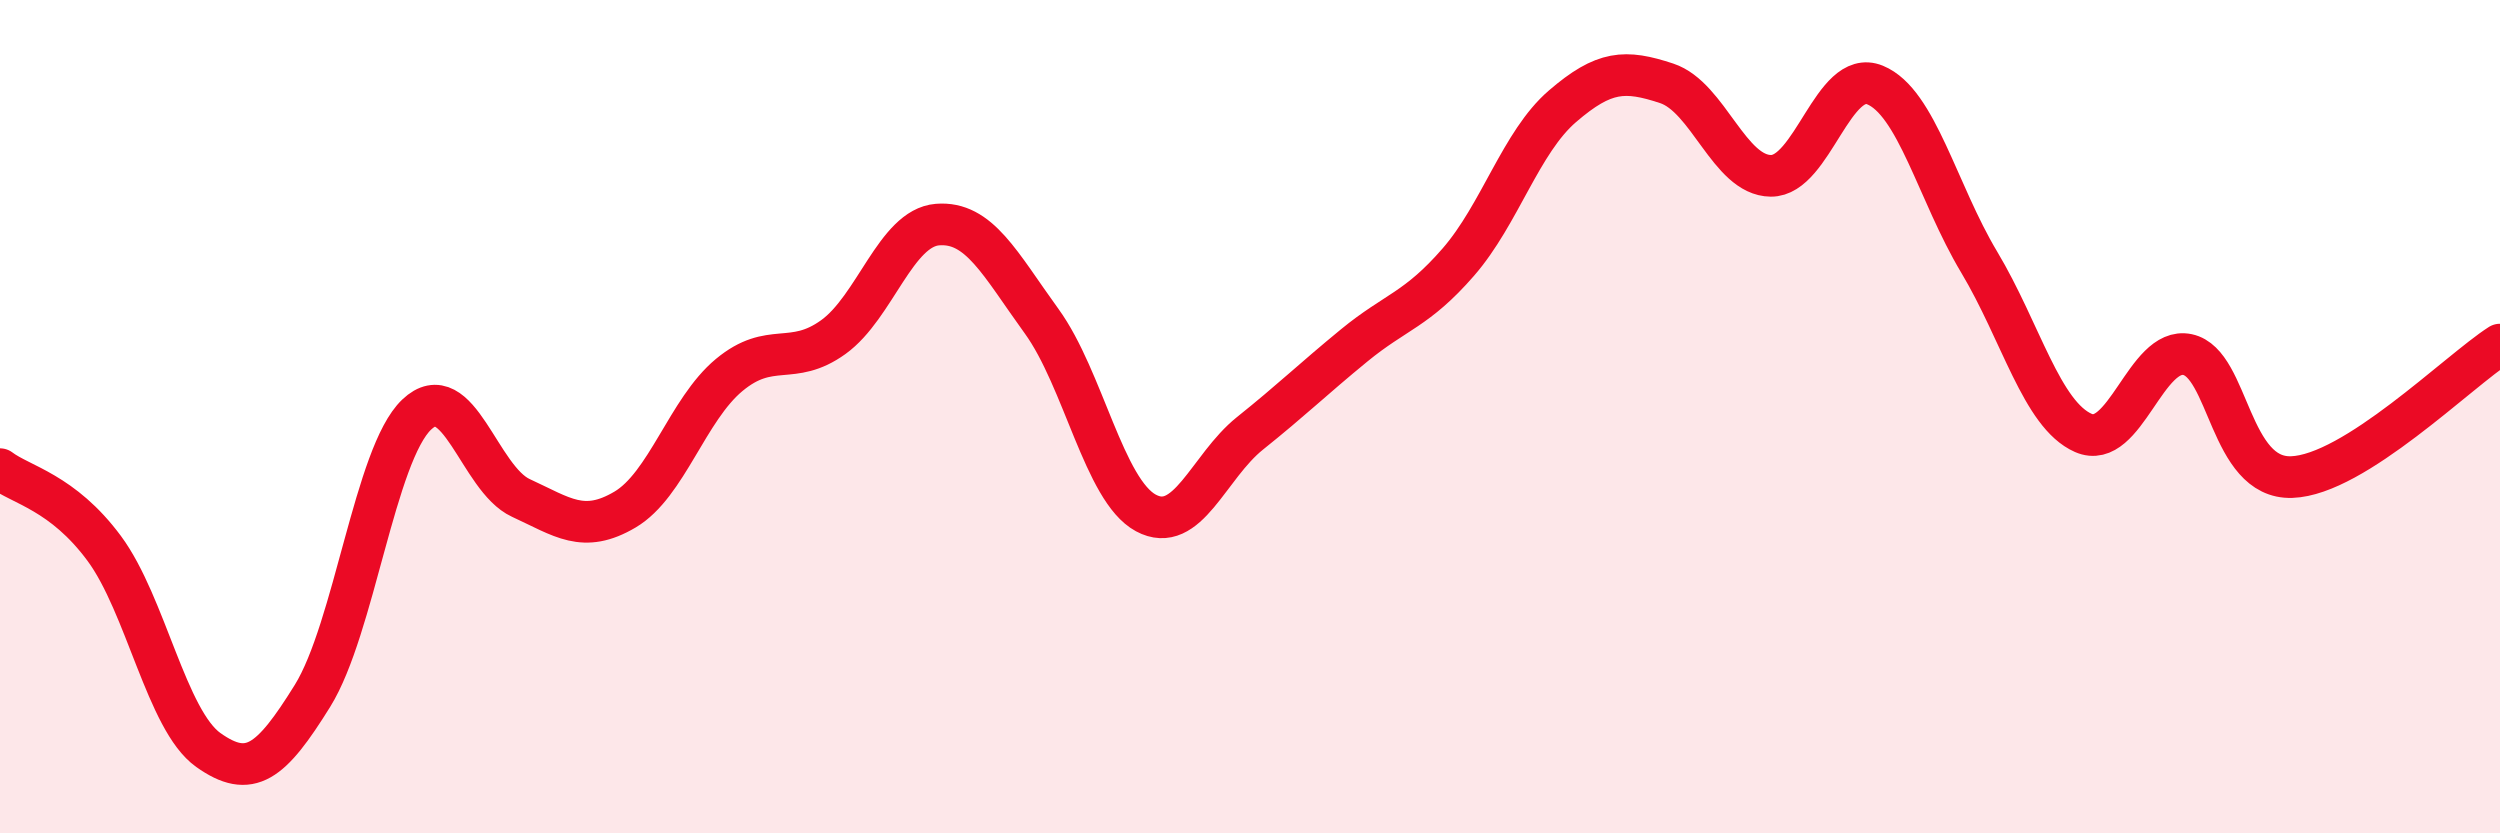
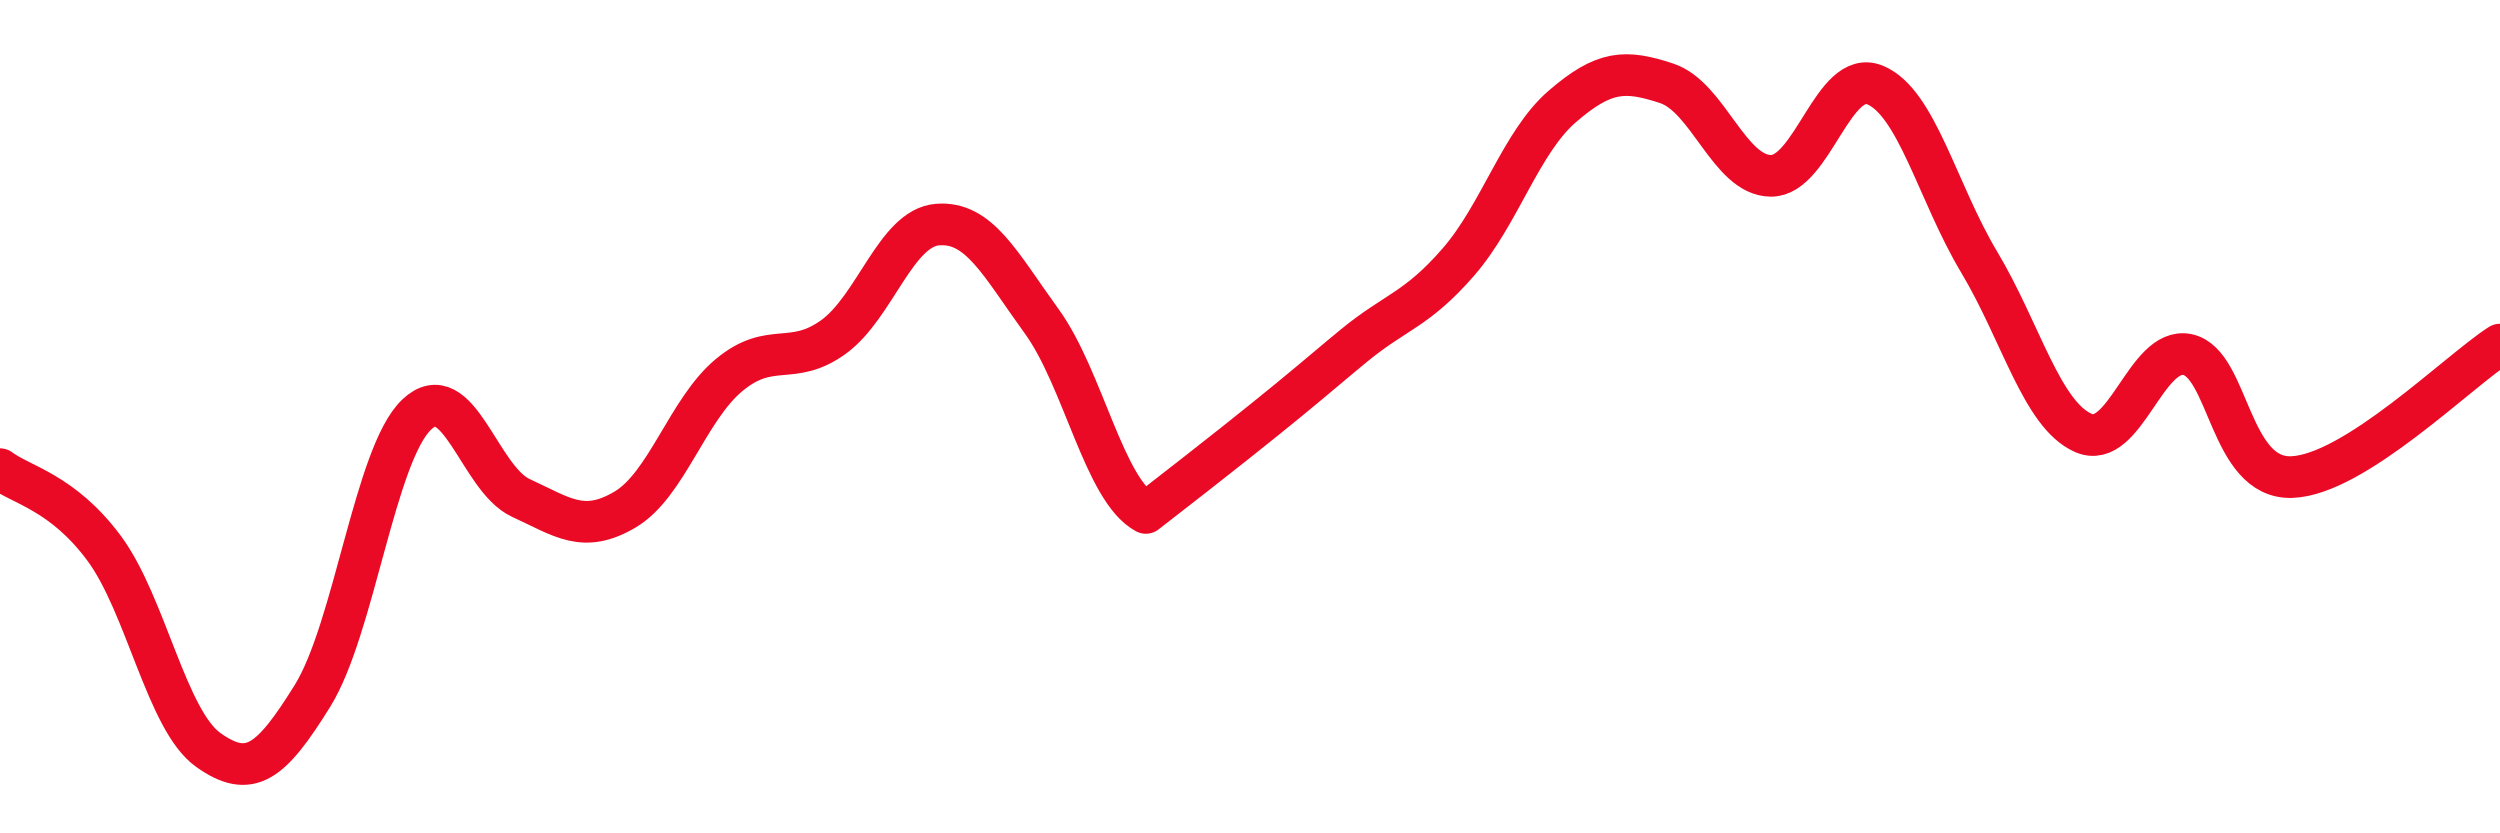
<svg xmlns="http://www.w3.org/2000/svg" width="60" height="20" viewBox="0 0 60 20">
-   <path d="M 0,11.26 C 0.5,11.64 1.5,11.81 2.5,13.16 C 3.5,14.51 4,17.29 5,18 C 6,18.71 6.5,18.31 7.5,16.7 C 8.5,15.09 9,10.9 10,9.95 C 11,9 11.5,11.49 12.5,11.95 C 13.5,12.41 14,12.82 15,12.23 C 16,11.64 16.5,9.83 17.5,9 C 18.5,8.17 19,8.81 20,8.09 C 21,7.37 21.5,5.47 22.5,5.39 C 23.5,5.31 24,6.33 25,7.71 C 26,9.09 26.5,11.77 27.5,12.31 C 28.5,12.85 29,11.2 30,10.4 C 31,9.6 31.5,9.11 32.5,8.29 C 33.5,7.47 34,7.44 35,6.29 C 36,5.14 36.5,3.41 37.5,2.55 C 38.5,1.69 39,1.67 40,2 C 41,2.33 41.5,4.21 42.5,4.22 C 43.5,4.23 44,1.63 45,2.04 C 46,2.45 46.5,4.62 47.5,6.29 C 48.5,7.96 49,9.95 50,10.39 C 51,10.83 51.5,8.3 52.5,8.51 C 53.5,8.72 53.5,11.5 55,11.45 C 56.5,11.4 59,8.91 60,8.27L60 20L0 20Z" fill="#EB0A25" opacity="0.1" stroke-linecap="round" stroke-linejoin="round" />
-   <path d="M 0,11.26 C 0.5,11.64 1.5,11.81 2.5,13.16 C 3.5,14.51 4,17.29 5,18 C 6,18.71 6.5,18.31 7.5,16.7 C 8.5,15.09 9,10.9 10,9.95 C 11,9 11.5,11.49 12.5,11.95 C 13.5,12.41 14,12.82 15,12.23 C 16,11.64 16.5,9.83 17.5,9 C 18.5,8.17 19,8.81 20,8.09 C 21,7.37 21.5,5.47 22.5,5.39 C 23.5,5.31 24,6.33 25,7.71 C 26,9.09 26.5,11.77 27.5,12.31 C 28.5,12.85 29,11.2 30,10.4 C 31,9.6 31.5,9.11 32.5,8.29 C 33.5,7.47 34,7.44 35,6.29 C 36,5.14 36.5,3.41 37.5,2.55 C 38.5,1.69 39,1.67 40,2 C 41,2.33 41.5,4.21 42.5,4.22 C 43.5,4.23 44,1.63 45,2.04 C 46,2.45 46.5,4.62 47.5,6.29 C 48.5,7.96 49,9.95 50,10.39 C 51,10.83 51.5,8.3 52.5,8.51 C 53.5,8.72 53.5,11.5 55,11.45 C 56.5,11.4 59,8.91 60,8.27" stroke="#EB0A25" stroke-width="1" fill="none" stroke-linecap="round" stroke-linejoin="round" />
+   <path d="M 0,11.26 C 0.5,11.64 1.5,11.81 2.5,13.16 C 3.5,14.51 4,17.29 5,18 C 6,18.71 6.5,18.31 7.5,16.7 C 8.5,15.09 9,10.9 10,9.95 C 11,9 11.5,11.49 12.5,11.95 C 13.5,12.41 14,12.82 15,12.23 C 16,11.64 16.5,9.83 17.5,9 C 18.5,8.17 19,8.81 20,8.09 C 21,7.37 21.5,5.47 22.5,5.39 C 23.5,5.31 24,6.33 25,7.71 C 26,9.09 26.5,11.77 27.5,12.31 C 31,9.6 31.5,9.11 32.5,8.29 C 33.5,7.47 34,7.44 35,6.29 C 36,5.14 36.5,3.41 37.5,2.55 C 38.5,1.69 39,1.67 40,2 C 41,2.33 41.5,4.21 42.5,4.22 C 43.5,4.23 44,1.63 45,2.04 C 46,2.45 46.5,4.62 47.5,6.29 C 48.5,7.96 49,9.95 50,10.39 C 51,10.83 51.5,8.3 52.5,8.51 C 53.5,8.72 53.5,11.5 55,11.45 C 56.5,11.4 59,8.91 60,8.27" stroke="#EB0A25" stroke-width="1" fill="none" stroke-linecap="round" stroke-linejoin="round" />
</svg>